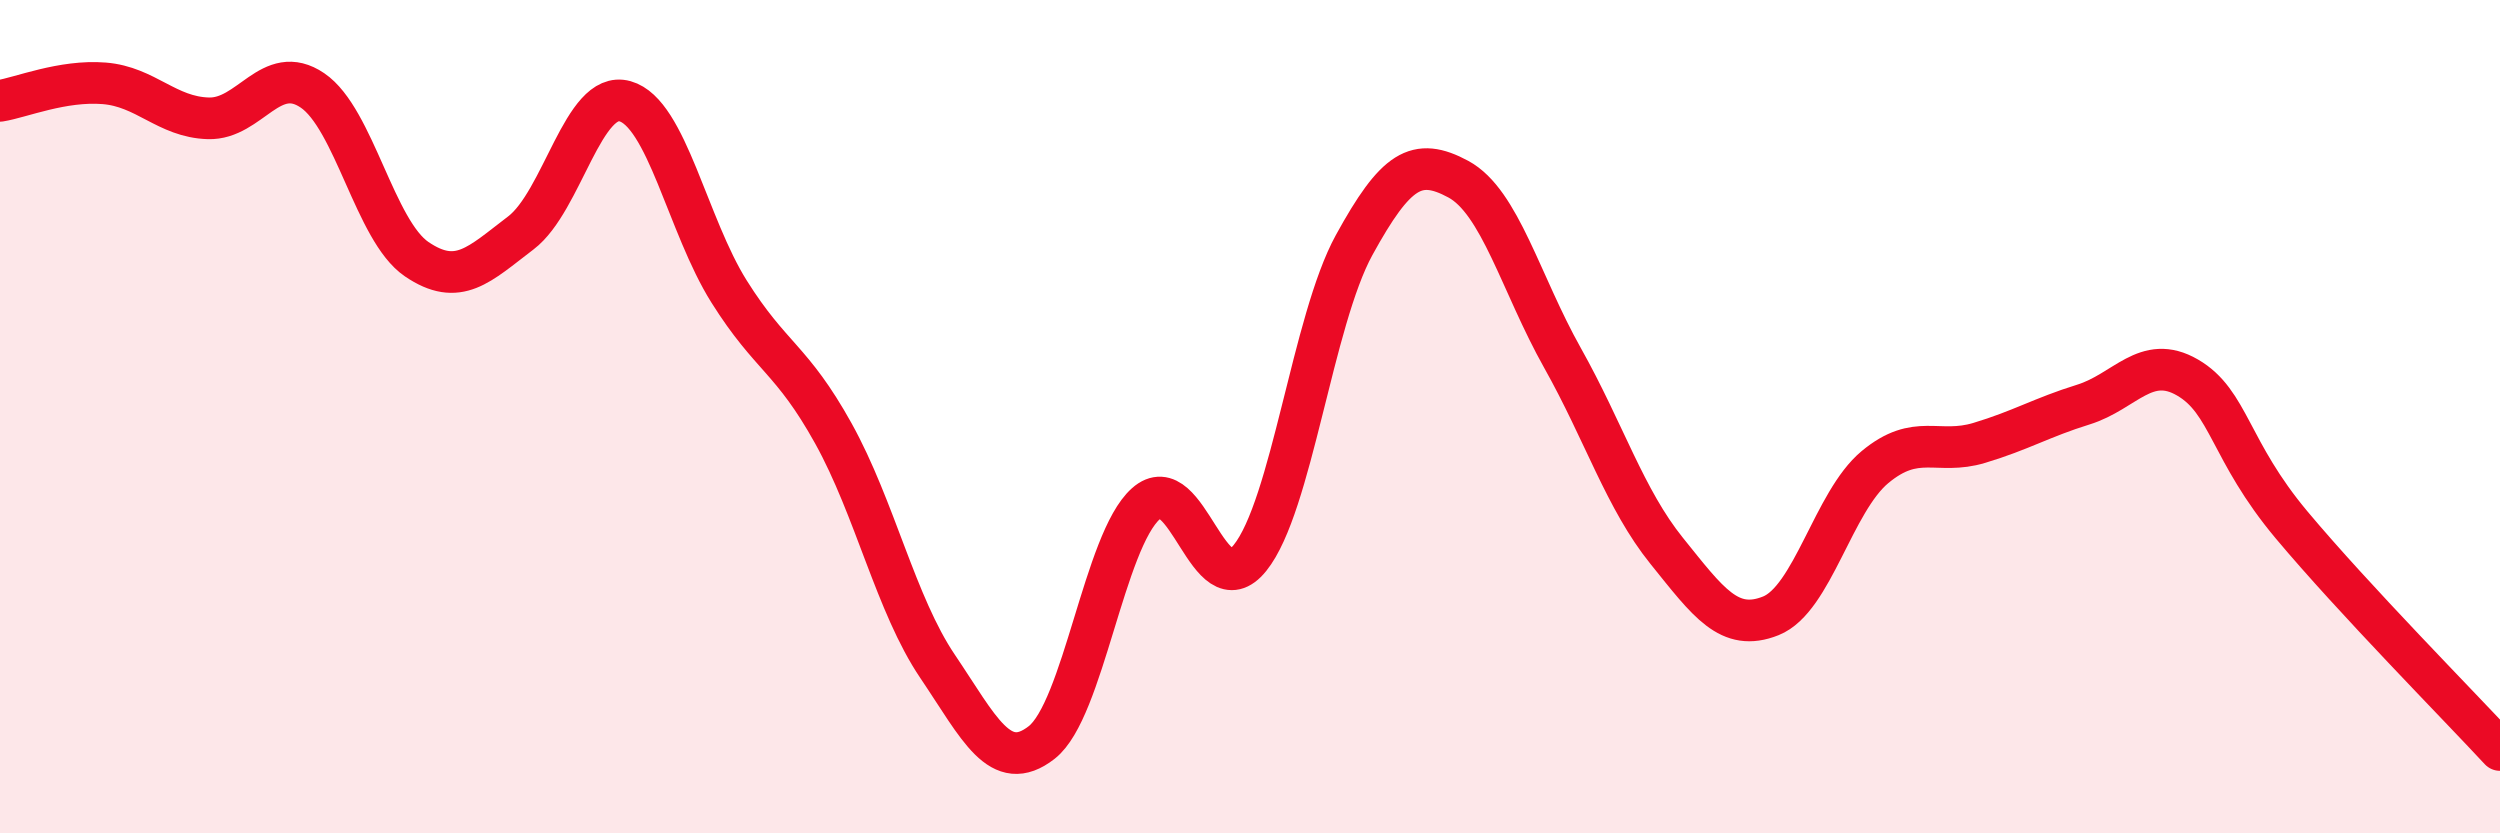
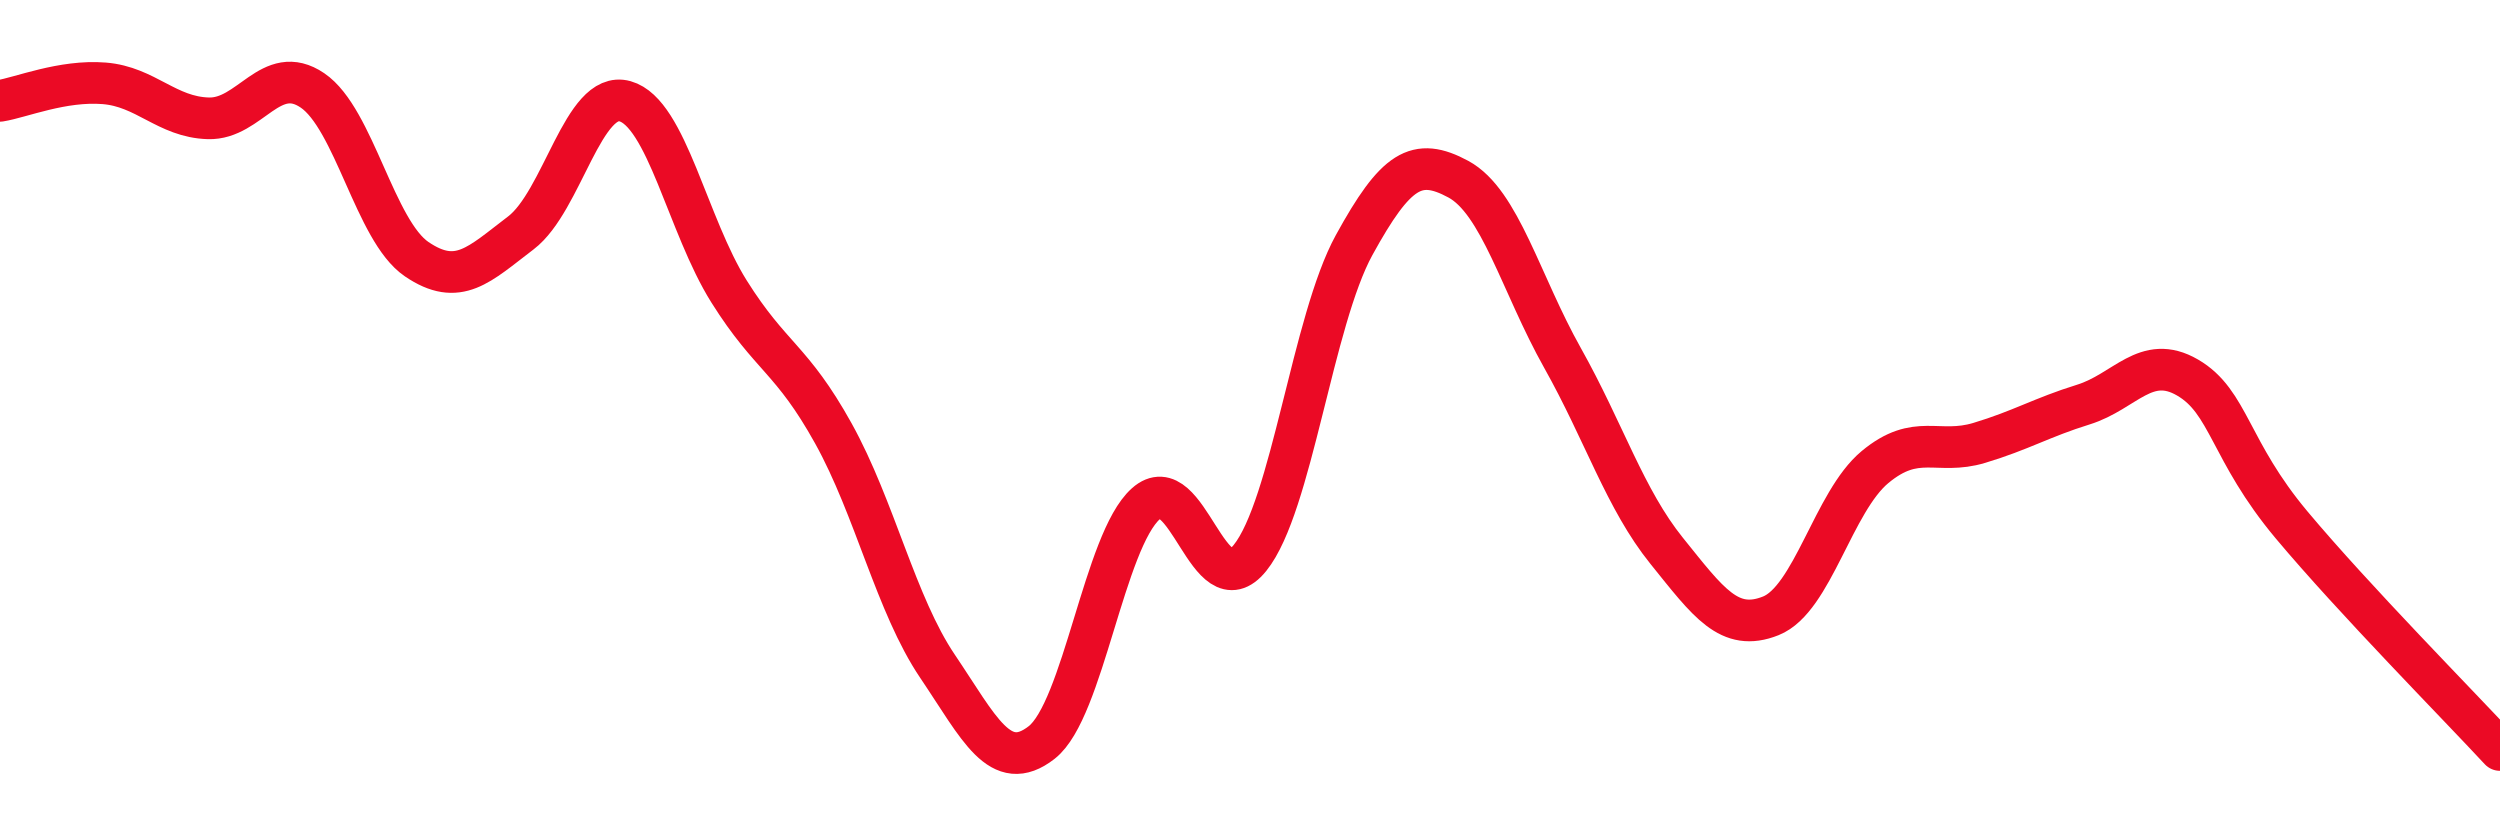
<svg xmlns="http://www.w3.org/2000/svg" width="60" height="20" viewBox="0 0 60 20">
-   <path d="M 0,2.42 C 0.5,2.34 1.5,1.92 2.5,2 C 3.5,2.08 4,2.81 5,2.84 C 6,2.87 6.5,1.49 7.5,2.17 C 8.5,2.85 9,5.54 10,6.22 C 11,6.9 11.5,6.35 12.5,5.59 C 13.5,4.83 14,2.15 15,2.43 C 16,2.71 16.5,5.41 17.5,7 C 18.5,8.59 19,8.6 20,10.4 C 21,12.2 21.5,14.51 22.5,15.99 C 23.5,17.47 24,18.6 25,17.82 C 26,17.04 26.5,12.98 27.5,12.09 C 28.5,11.2 29,14.63 30,13.39 C 31,12.15 31.5,7.7 32.5,5.88 C 33.5,4.06 34,3.76 35,4.3 C 36,4.84 36.5,6.81 37.5,8.59 C 38.5,10.37 39,11.98 40,13.22 C 41,14.46 41.5,15.18 42.5,14.78 C 43.5,14.38 44,12.04 45,11.21 C 46,10.38 46.5,10.93 47.5,10.63 C 48.5,10.33 49,10.02 50,9.71 C 51,9.4 51.5,8.48 52.5,9.06 C 53.5,9.64 53.5,10.81 55,12.6 C 56.5,14.39 59,16.92 60,18L60 20L0 20Z" fill="#EB0A25" opacity="0.1" stroke-linecap="round" stroke-linejoin="round" />
  <path d="M 0,2.42 C 0.5,2.34 1.5,1.92 2.5,2 C 3.5,2.08 4,2.81 5,2.84 C 6,2.87 6.5,1.49 7.5,2.17 C 8.5,2.85 9,5.54 10,6.22 C 11,6.9 11.5,6.35 12.5,5.59 C 13.5,4.83 14,2.15 15,2.43 C 16,2.71 16.5,5.41 17.5,7 C 18.5,8.59 19,8.6 20,10.4 C 21,12.2 21.5,14.51 22.5,15.99 C 23.5,17.47 24,18.6 25,17.82 C 26,17.04 26.5,12.98 27.5,12.09 C 28.5,11.2 29,14.63 30,13.39 C 31,12.15 31.5,7.7 32.5,5.88 C 33.5,4.06 34,3.76 35,4.3 C 36,4.84 36.5,6.81 37.5,8.59 C 38.5,10.37 39,11.98 40,13.22 C 41,14.46 41.5,15.18 42.5,14.78 C 43.5,14.38 44,12.04 45,11.21 C 46,10.38 46.5,10.93 47.5,10.63 C 48.5,10.33 49,10.02 50,9.71 C 51,9.4 51.5,8.48 52.5,9.06 C 53.5,9.64 53.5,10.81 55,12.6 C 56.5,14.39 59,16.92 60,18" stroke="#EB0A25" stroke-width="1" fill="none" stroke-linecap="round" stroke-linejoin="round" />
</svg>